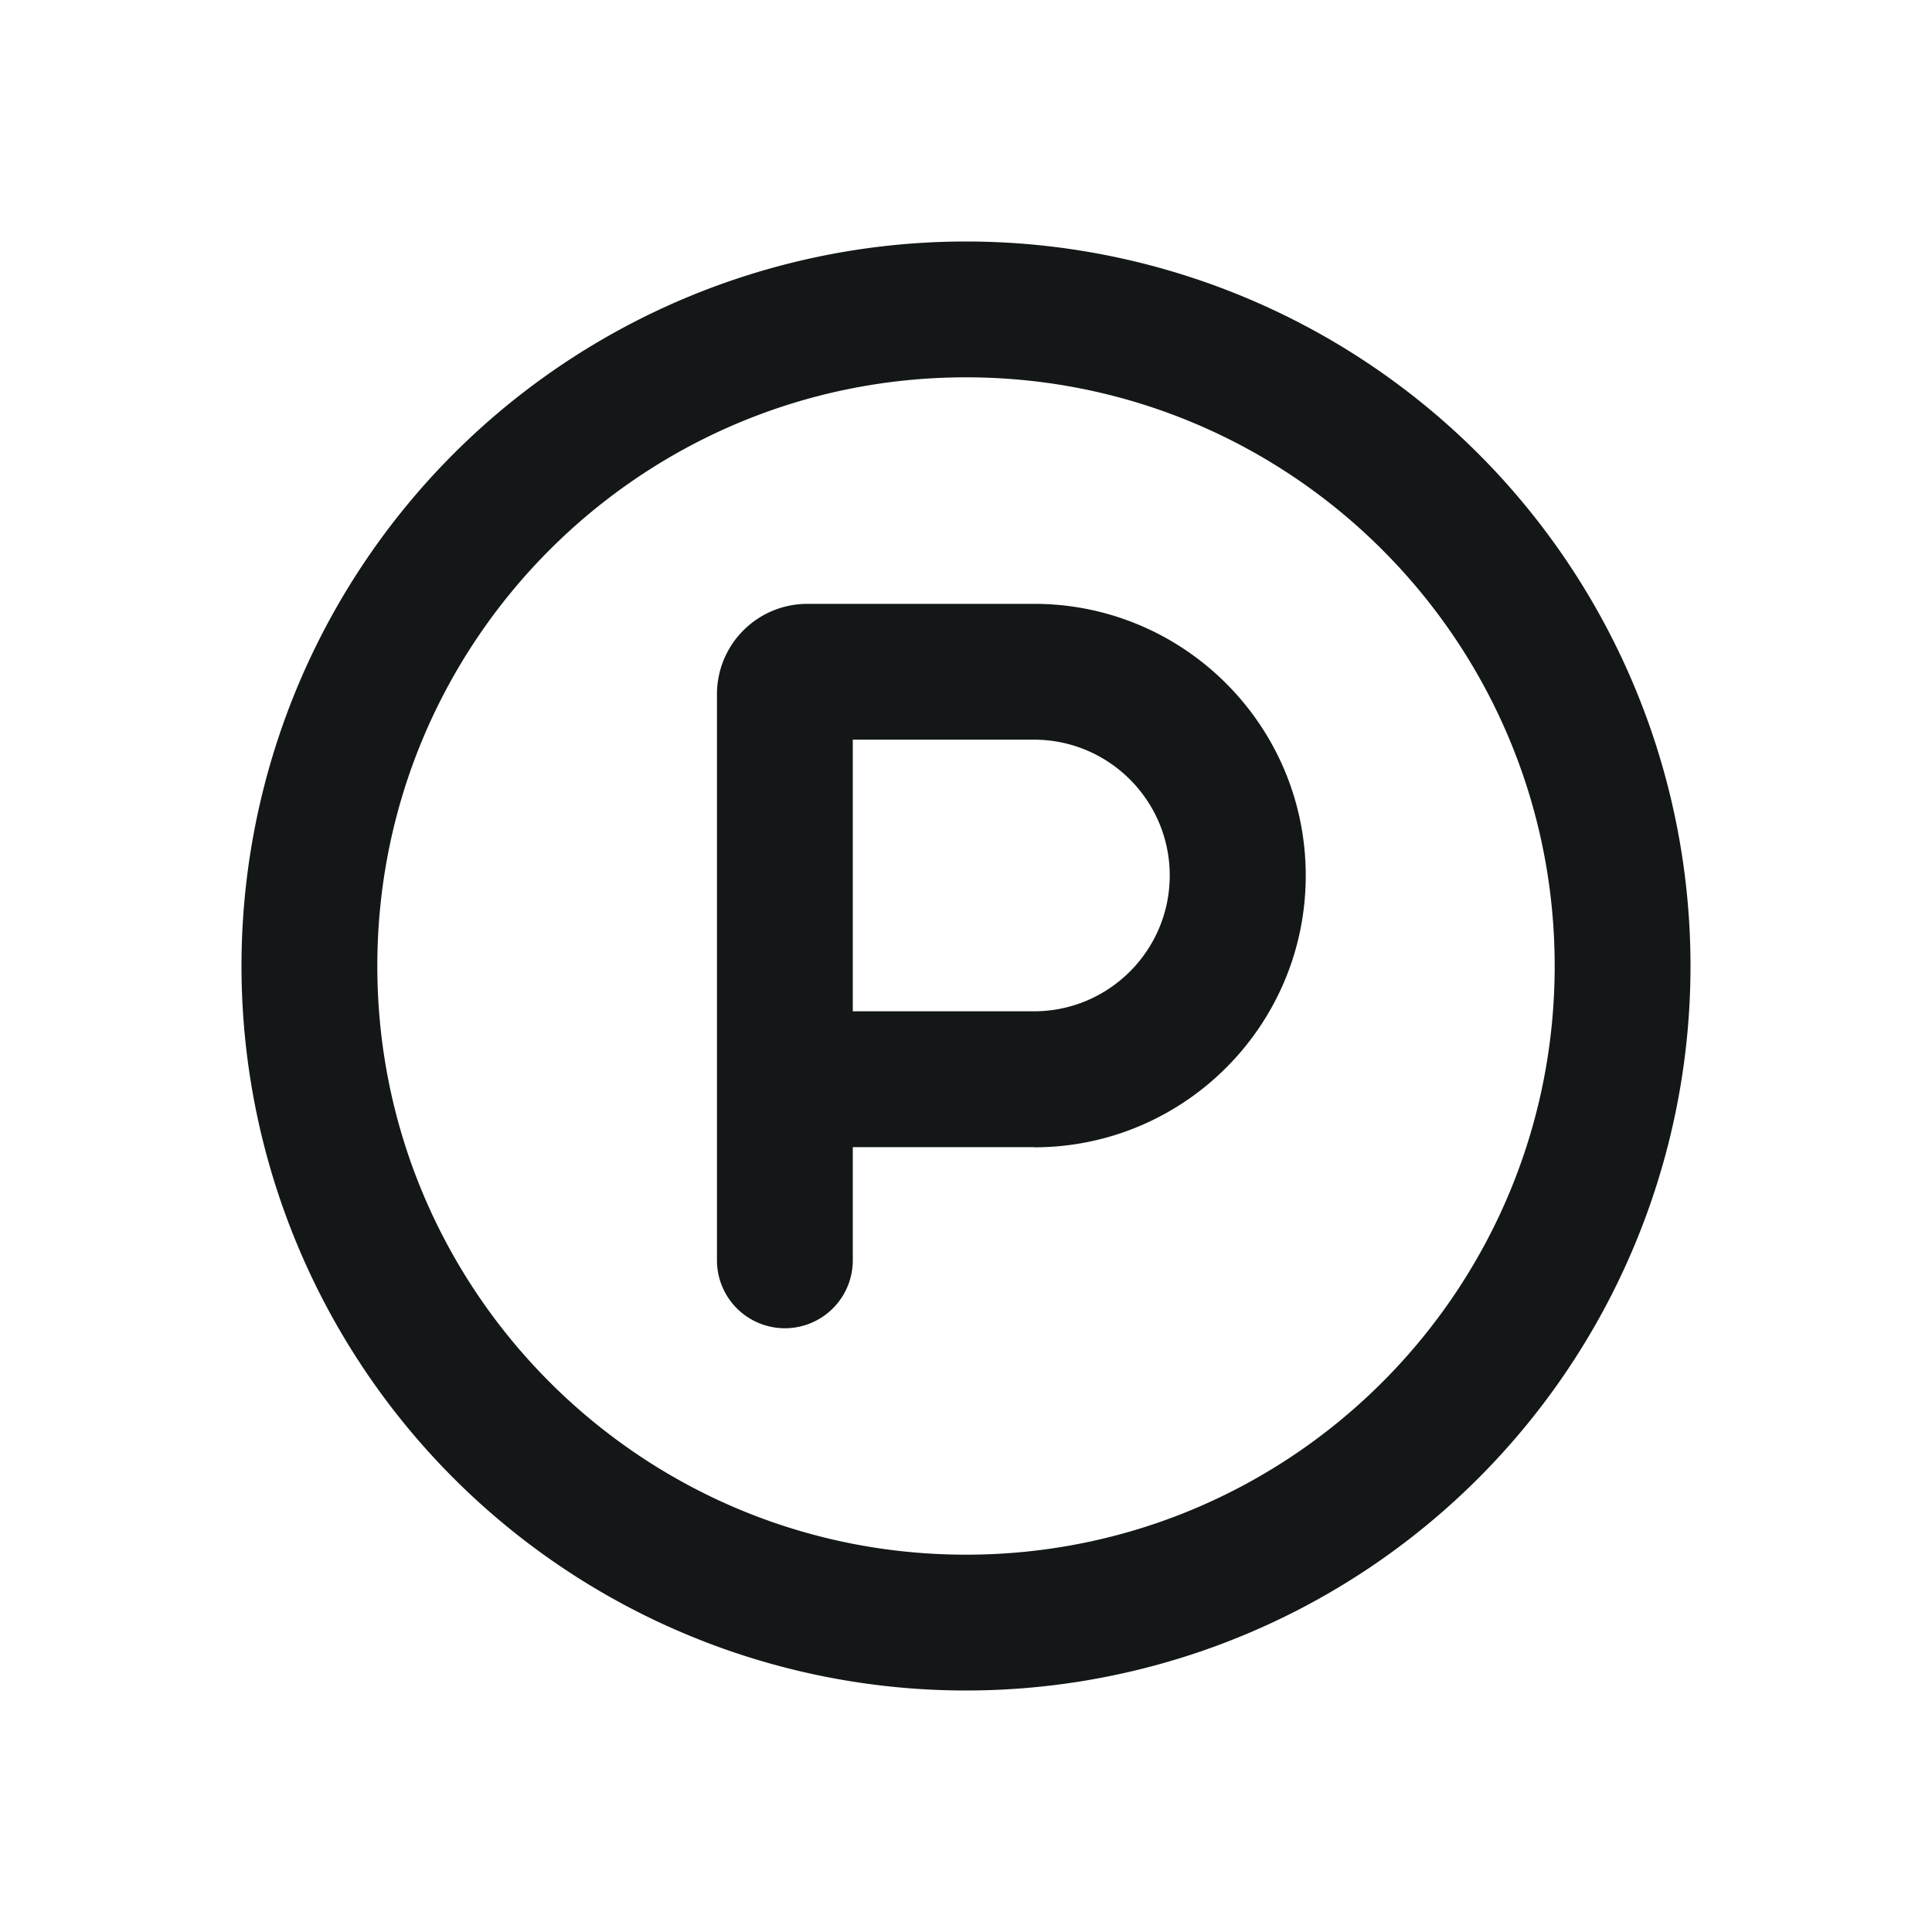
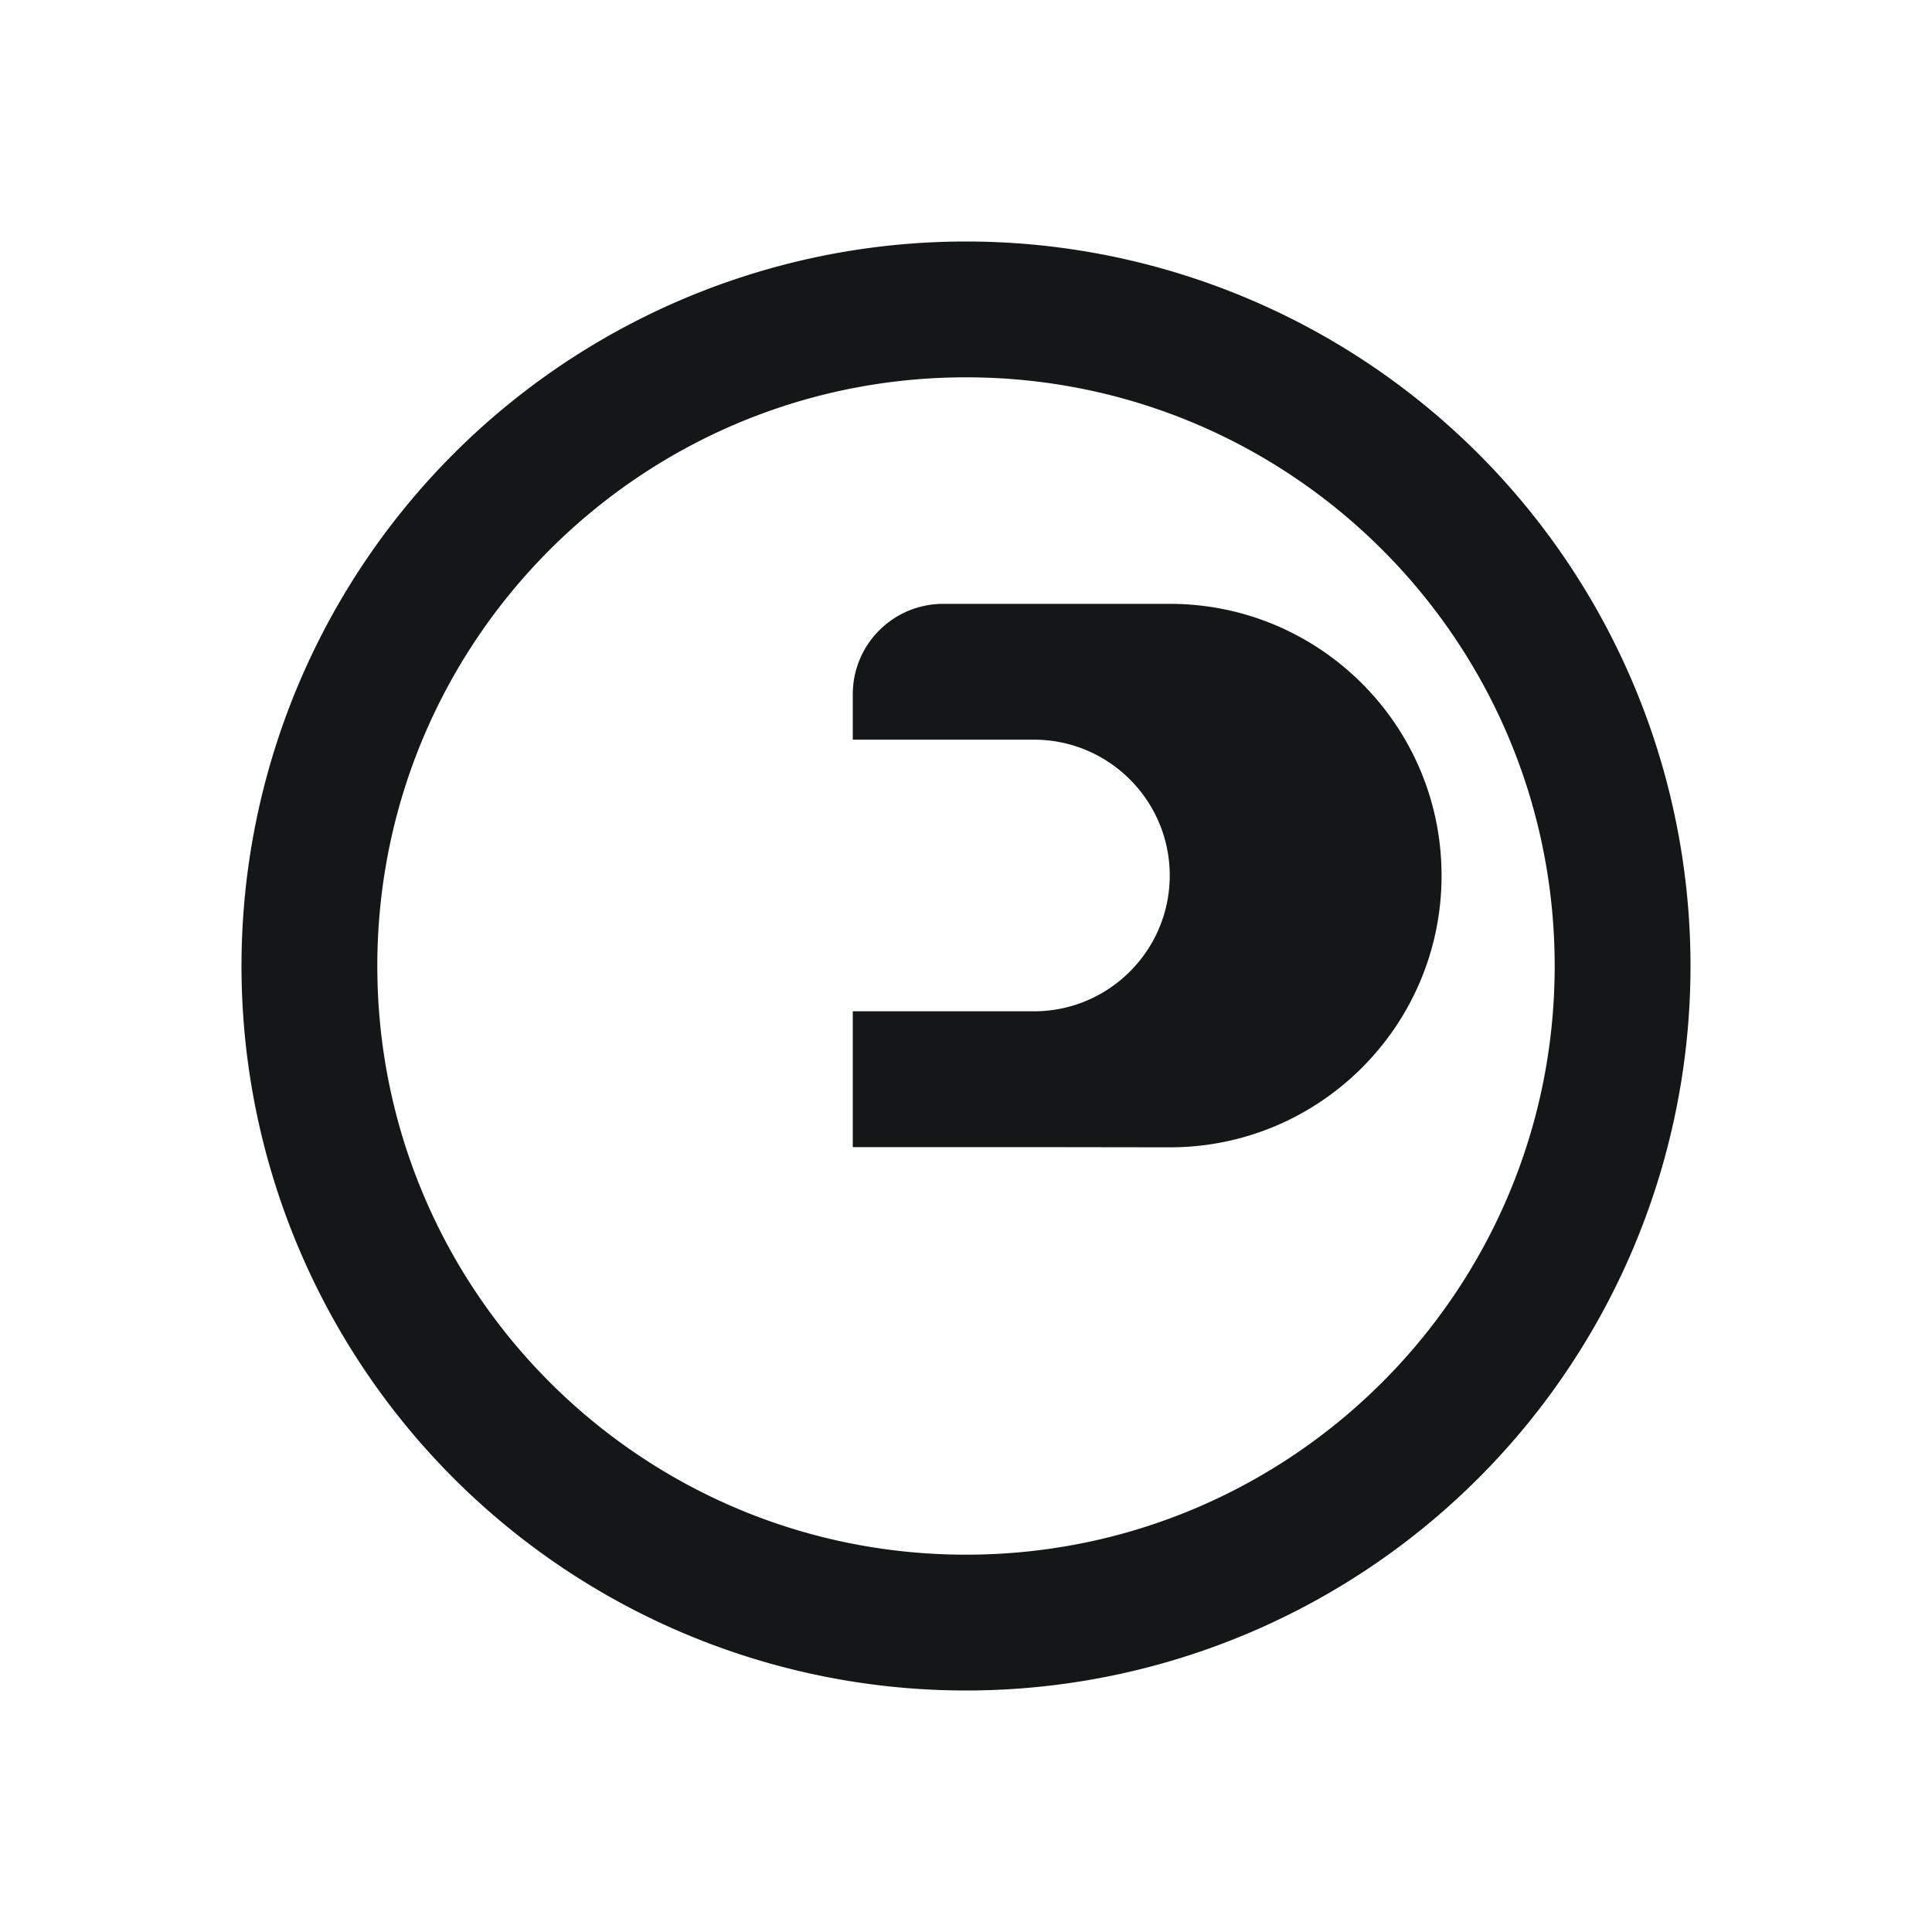
<svg xmlns="http://www.w3.org/2000/svg" width="20" height="20" fill="none">
-   <path d="M16.094 10c0-3.365-2.728-6.094-6.094-6.094S3.906 6.635 3.906 10 6.635 16.094 10 16.094s6.094-2.728 6.094-6.094zM2.5 10a7.5 7.5 0 1 1 15 0 7.5 7.5 0 1 1-15 0zm6.328.469h1.875c.776 0 1.406-.63 1.406-1.406s-.63-1.406-1.406-1.406H8.828v2.813zm1.875 1.406H8.828v1.172a.7.7 0 1 1-1.406 0v-1.875-3.984c0-.519.419-.937.938-.937h2.344c1.553 0 2.813 1.26 2.813 2.813s-1.26 2.813-2.812 2.813z" fill="#131717" />
+   <path d="M16.094 10c0-3.365-2.728-6.094-6.094-6.094S3.906 6.635 3.906 10 6.635 16.094 10 16.094s6.094-2.728 6.094-6.094zM2.5 10a7.5 7.5 0 1 1 15 0 7.5 7.5 0 1 1-15 0zm6.328.469h1.875c.776 0 1.406-.63 1.406-1.406s-.63-1.406-1.406-1.406H8.828v2.813zm1.875 1.406H8.828v1.172v-1.875-3.984c0-.519.419-.937.938-.937h2.344c1.553 0 2.813 1.26 2.813 2.813s-1.26 2.813-2.812 2.813z" fill="#131717" />
</svg>